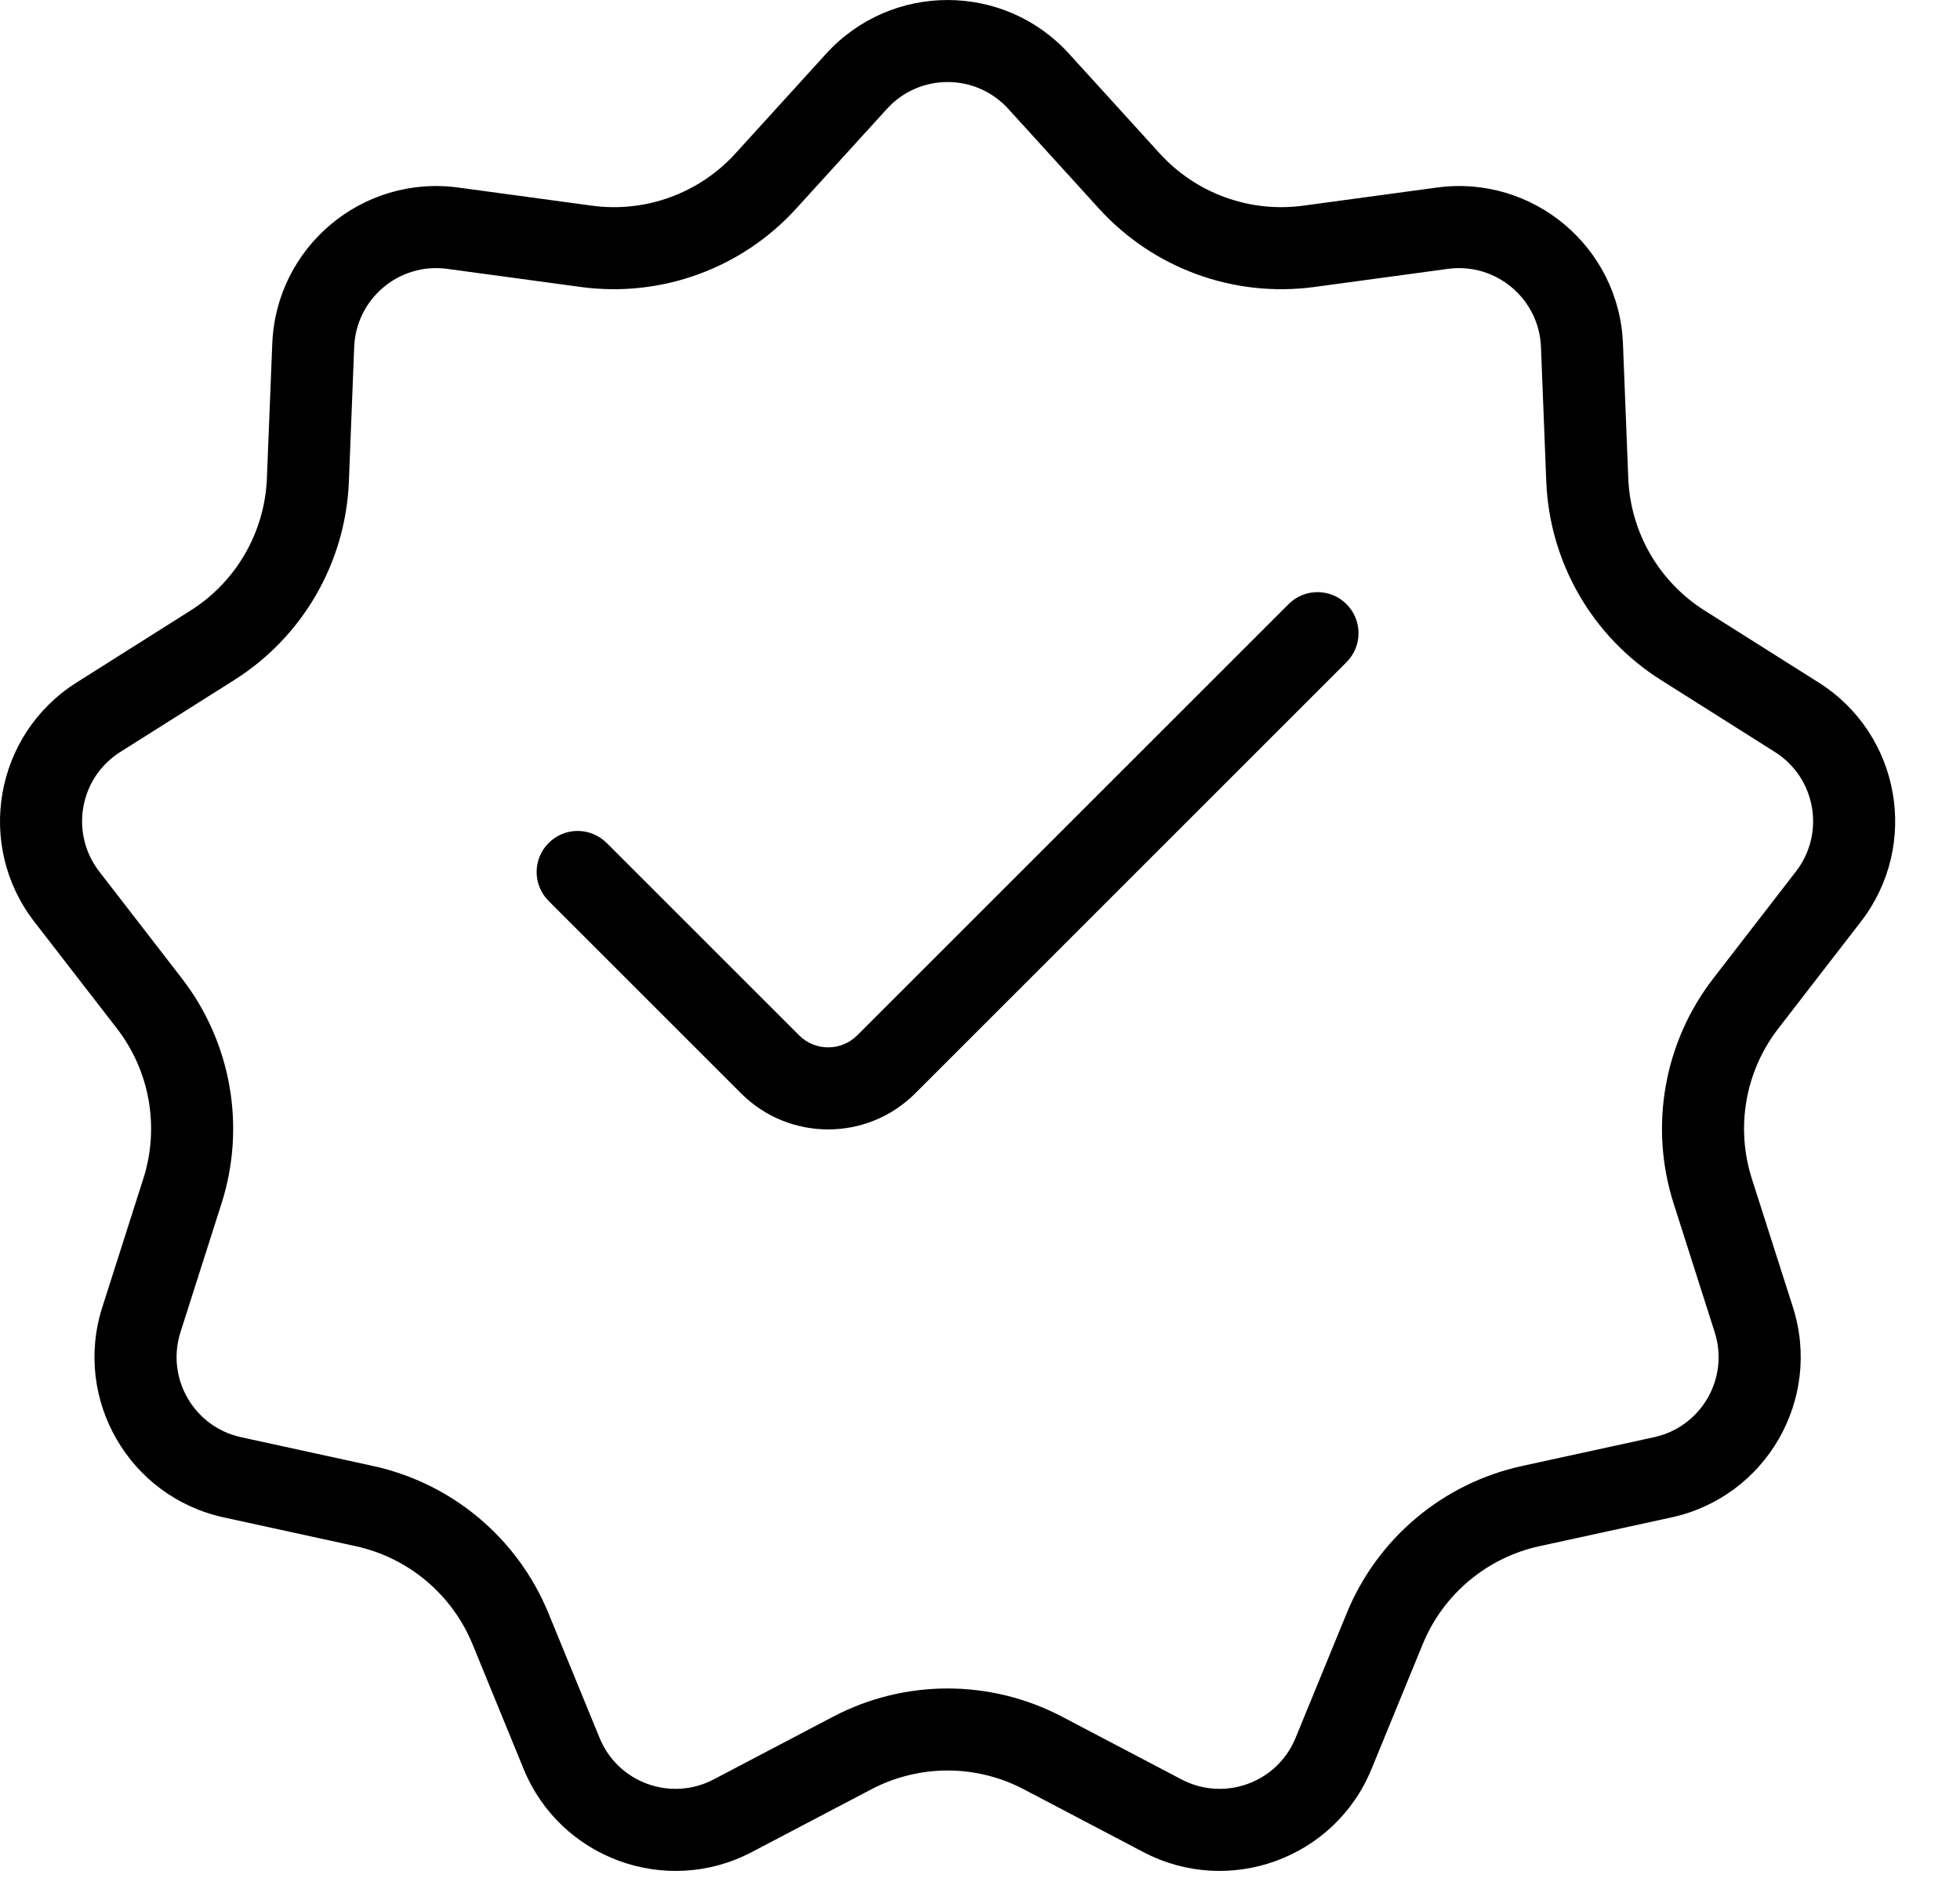
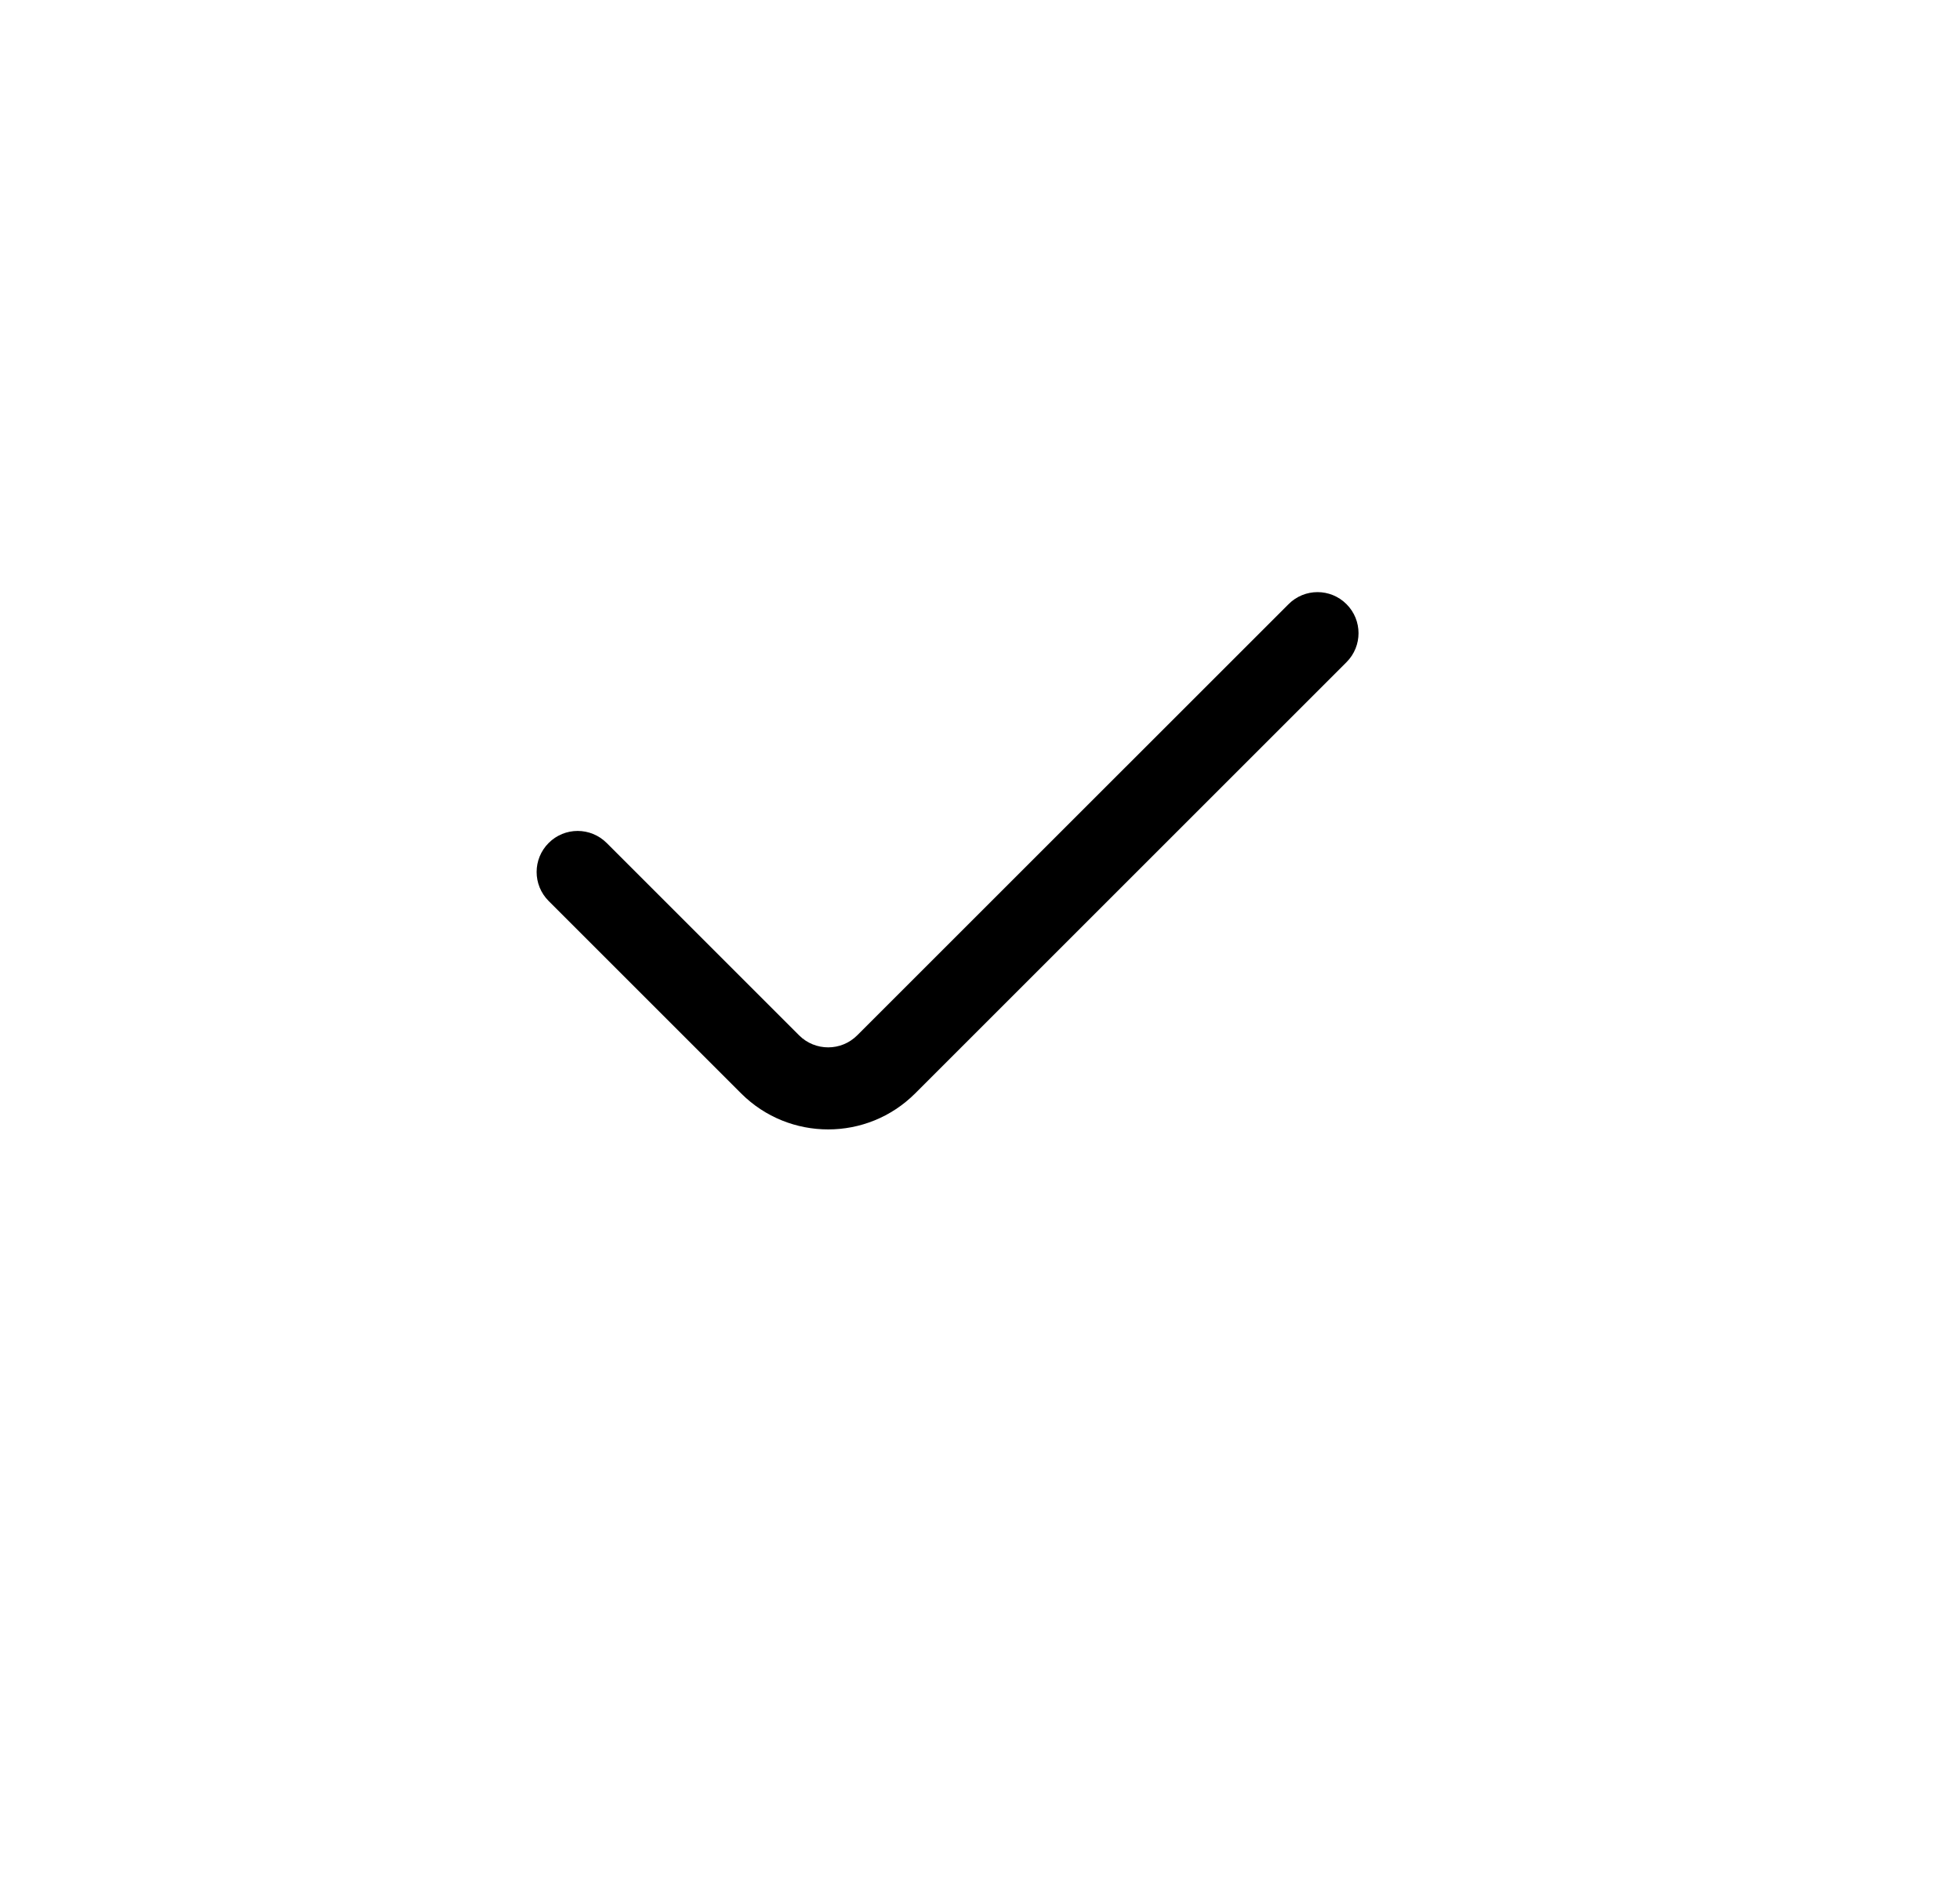
<svg xmlns="http://www.w3.org/2000/svg" width="24" height="23" viewBox="0 0 24 23" fill="none">
  <path d="M16.488 8.11C16.684 7.914 16.684 7.596 16.488 7.4C16.292 7.203 15.974 7.203 15.778 7.4L10.496 12.681C10.3 12.877 9.982 12.877 9.785 12.681L7.429 10.325C7.232 10.128 6.914 10.128 6.718 10.325C6.522 10.521 6.522 10.839 6.718 11.035L9.075 13.392C9.664 13.98 10.618 13.98 11.206 13.392L16.488 8.11Z" fill="black" />
-   <path fill-rule="evenodd" clip-rule="evenodd" d="M10.116 0.658C10.914 -0.219 12.293 -0.219 13.09 0.658L14.201 1.88C14.646 2.369 15.303 2.608 15.958 2.519L17.595 2.297C18.769 2.138 19.826 3.024 19.873 4.209L19.938 5.859C19.965 6.52 20.314 7.125 20.873 7.478L22.27 8.36C23.272 8.993 23.511 10.351 22.786 11.289L21.776 12.596C21.371 13.118 21.25 13.807 21.451 14.436L21.954 16.01C22.314 17.139 21.625 18.333 20.467 18.585L18.853 18.937C18.207 19.077 17.671 19.527 17.421 20.138L16.794 21.667C16.345 22.763 15.049 23.235 14 22.684L12.538 21.916C11.953 21.608 11.254 21.608 10.668 21.916L9.206 22.684C8.157 23.235 6.861 22.763 6.412 21.667L5.786 20.138C5.535 19.527 4.999 19.077 4.353 18.937L2.74 18.585C1.582 18.333 0.892 17.139 1.253 16.01L1.755 14.436C1.956 13.807 1.835 13.118 1.431 12.596L0.42 11.289C-0.305 10.351 -0.065 8.993 0.937 8.36L2.333 7.478C2.892 7.125 3.241 6.52 3.268 5.859L3.334 4.209C3.381 3.024 4.437 2.138 5.612 2.297L7.248 2.519C7.903 2.608 8.56 2.369 9.005 1.88L10.116 0.658ZM12.347 1.334L13.458 2.556C14.125 3.289 15.11 3.648 16.093 3.515L17.73 3.293C18.317 3.214 18.845 3.657 18.869 4.249L18.934 5.899C18.974 6.89 19.498 7.798 20.337 8.328L21.733 9.21C22.234 9.526 22.354 10.205 21.991 10.674L20.981 11.981C20.374 12.765 20.192 13.798 20.494 14.742L20.996 16.316C21.177 16.88 20.832 17.477 20.253 17.603L18.639 17.955C17.67 18.166 16.867 18.84 16.491 19.757L15.864 21.286C15.64 21.834 14.992 22.07 14.467 21.794L13.005 21.026C12.127 20.565 11.079 20.565 10.201 21.026L8.739 21.794C8.214 22.07 7.566 21.834 7.342 21.286L6.715 19.757C6.339 18.84 5.536 18.166 4.567 17.955L2.953 17.603C2.374 17.477 2.03 16.88 2.21 16.316L2.712 14.742C3.014 13.798 2.832 12.765 2.225 11.981L1.215 10.674C0.853 10.205 0.972 9.526 1.473 9.21L2.87 8.328C3.708 7.798 4.232 6.89 4.272 5.899L4.337 4.249C4.361 3.657 4.889 3.213 5.476 3.293L7.113 3.515C8.096 3.648 9.081 3.289 9.748 2.556L10.86 1.334C11.258 0.895 11.948 0.895 12.347 1.334Z" fill="black" />
</svg>